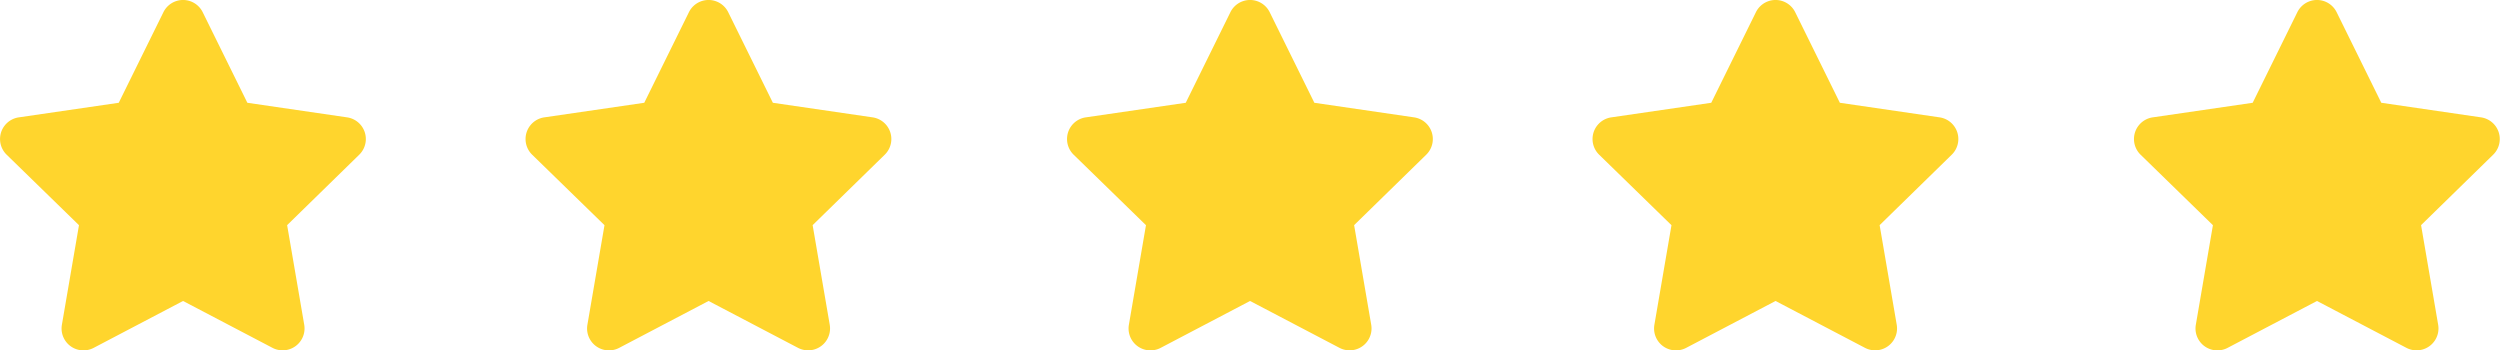
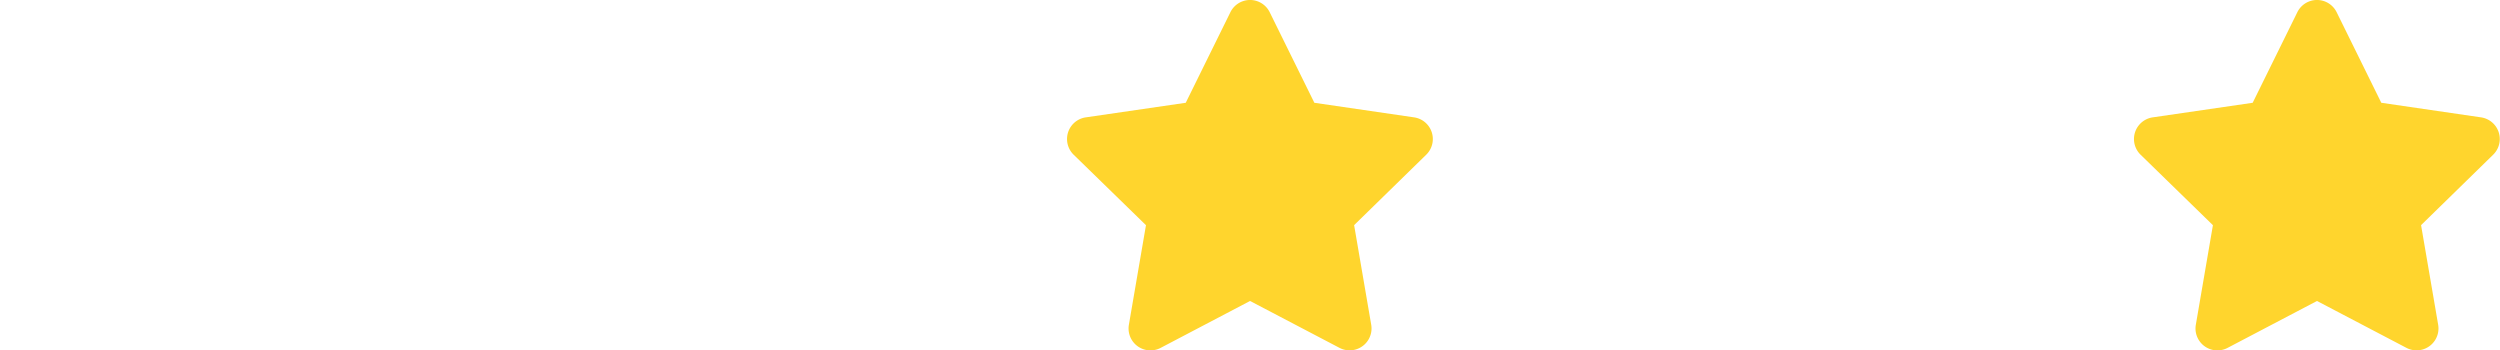
<svg xmlns="http://www.w3.org/2000/svg" width="54" height="7.568" viewBox="0 0 54 7.568">
  <g id="icon-star" transform="translate(-332.441 -4069.999)">
    <g id="Group_2637" data-name="Group 2637" transform="translate(332.441 4069.999)">
-       <path id="Icon_awesome-star" data-name="Icon awesome-star" d="M4.971.262,4.006,2.219l-2.159.315a.473.473,0,0,0-.262.807L3.147,4.863l-.369,2.15a.473.473,0,0,0,.686.5L5.395,6.5,7.326,7.512a.473.473,0,0,0,.686-.5l-.369-2.15L9.2,3.341a.473.473,0,0,0-.262-.807L6.784,2.219,5.819.262A.473.473,0,0,0,4.971.262Z" transform="translate(-1.441 0.001)" fill="#ffd52d" />
-       <path id="Icon_awesome-star-2" data-name="Icon awesome-star" d="M4.971.262,4.006,2.219l-2.159.315a.473.473,0,0,0-.262.807L3.147,4.863l-.369,2.15a.473.473,0,0,0,.686.5L5.395,6.5,7.326,7.512a.473.473,0,0,0,.686-.5l-.369-2.15L9.2,3.341a.473.473,0,0,0-.262-.807L6.784,2.219,5.819.262A.473.473,0,0,0,4.971.262Z" transform="translate(9.91 0.001)" fill="#ffd52d" />
-     </g>
+       </g>
    <g id="Group_2638" data-name="Group 2638" transform="translate(355.488 4069.999)">
      <path id="Icon_awesome-star-3" data-name="Icon awesome-star" d="M4.971.262,4.006,2.219l-2.159.315a.473.473,0,0,0-.262.807L3.147,4.863l-.369,2.15a.473.473,0,0,0,.686.5L5.395,6.5,7.326,7.512a.473.473,0,0,0,.686-.5l-.369-2.15L9.2,3.341a.473.473,0,0,0-.262-.807L6.784,2.219,5.819.262A.473.473,0,0,0,4.971.262Z" transform="translate(-1.441 0.001)" fill="#ffd52d" />
-       <path id="Icon_awesome-star-4" data-name="Icon awesome-star" d="M4.971.262,4.006,2.219l-2.159.315a.473.473,0,0,0-.262.807L3.147,4.863l-.369,2.15a.473.473,0,0,0,.686.5L5.395,6.5,7.326,7.512a.473.473,0,0,0,.686-.5l-.369-2.15L9.2,3.341a.473.473,0,0,0-.262-.807L6.784,2.219,5.819.262A.473.473,0,0,0,4.971.262Z" transform="translate(9.91 0.001)" fill="#ffd52d" />
    </g>
    <path id="Icon_awesome-star-5" data-name="Icon awesome-star" d="M4.971.262,4.006,2.219l-2.159.315a.473.473,0,0,0-.262.807L3.147,4.863l-.369,2.15a.473.473,0,0,0,.686.5L5.395,6.5,7.326,7.512a.473.473,0,0,0,.686-.5l-.369-2.15L9.2,3.341a.473.473,0,0,0-.262-.807L6.784,2.219,5.819.262A.473.473,0,0,0,4.971.262Z" transform="translate(377.093 4070)" fill="#ffd52d" />
  </g>
</svg>